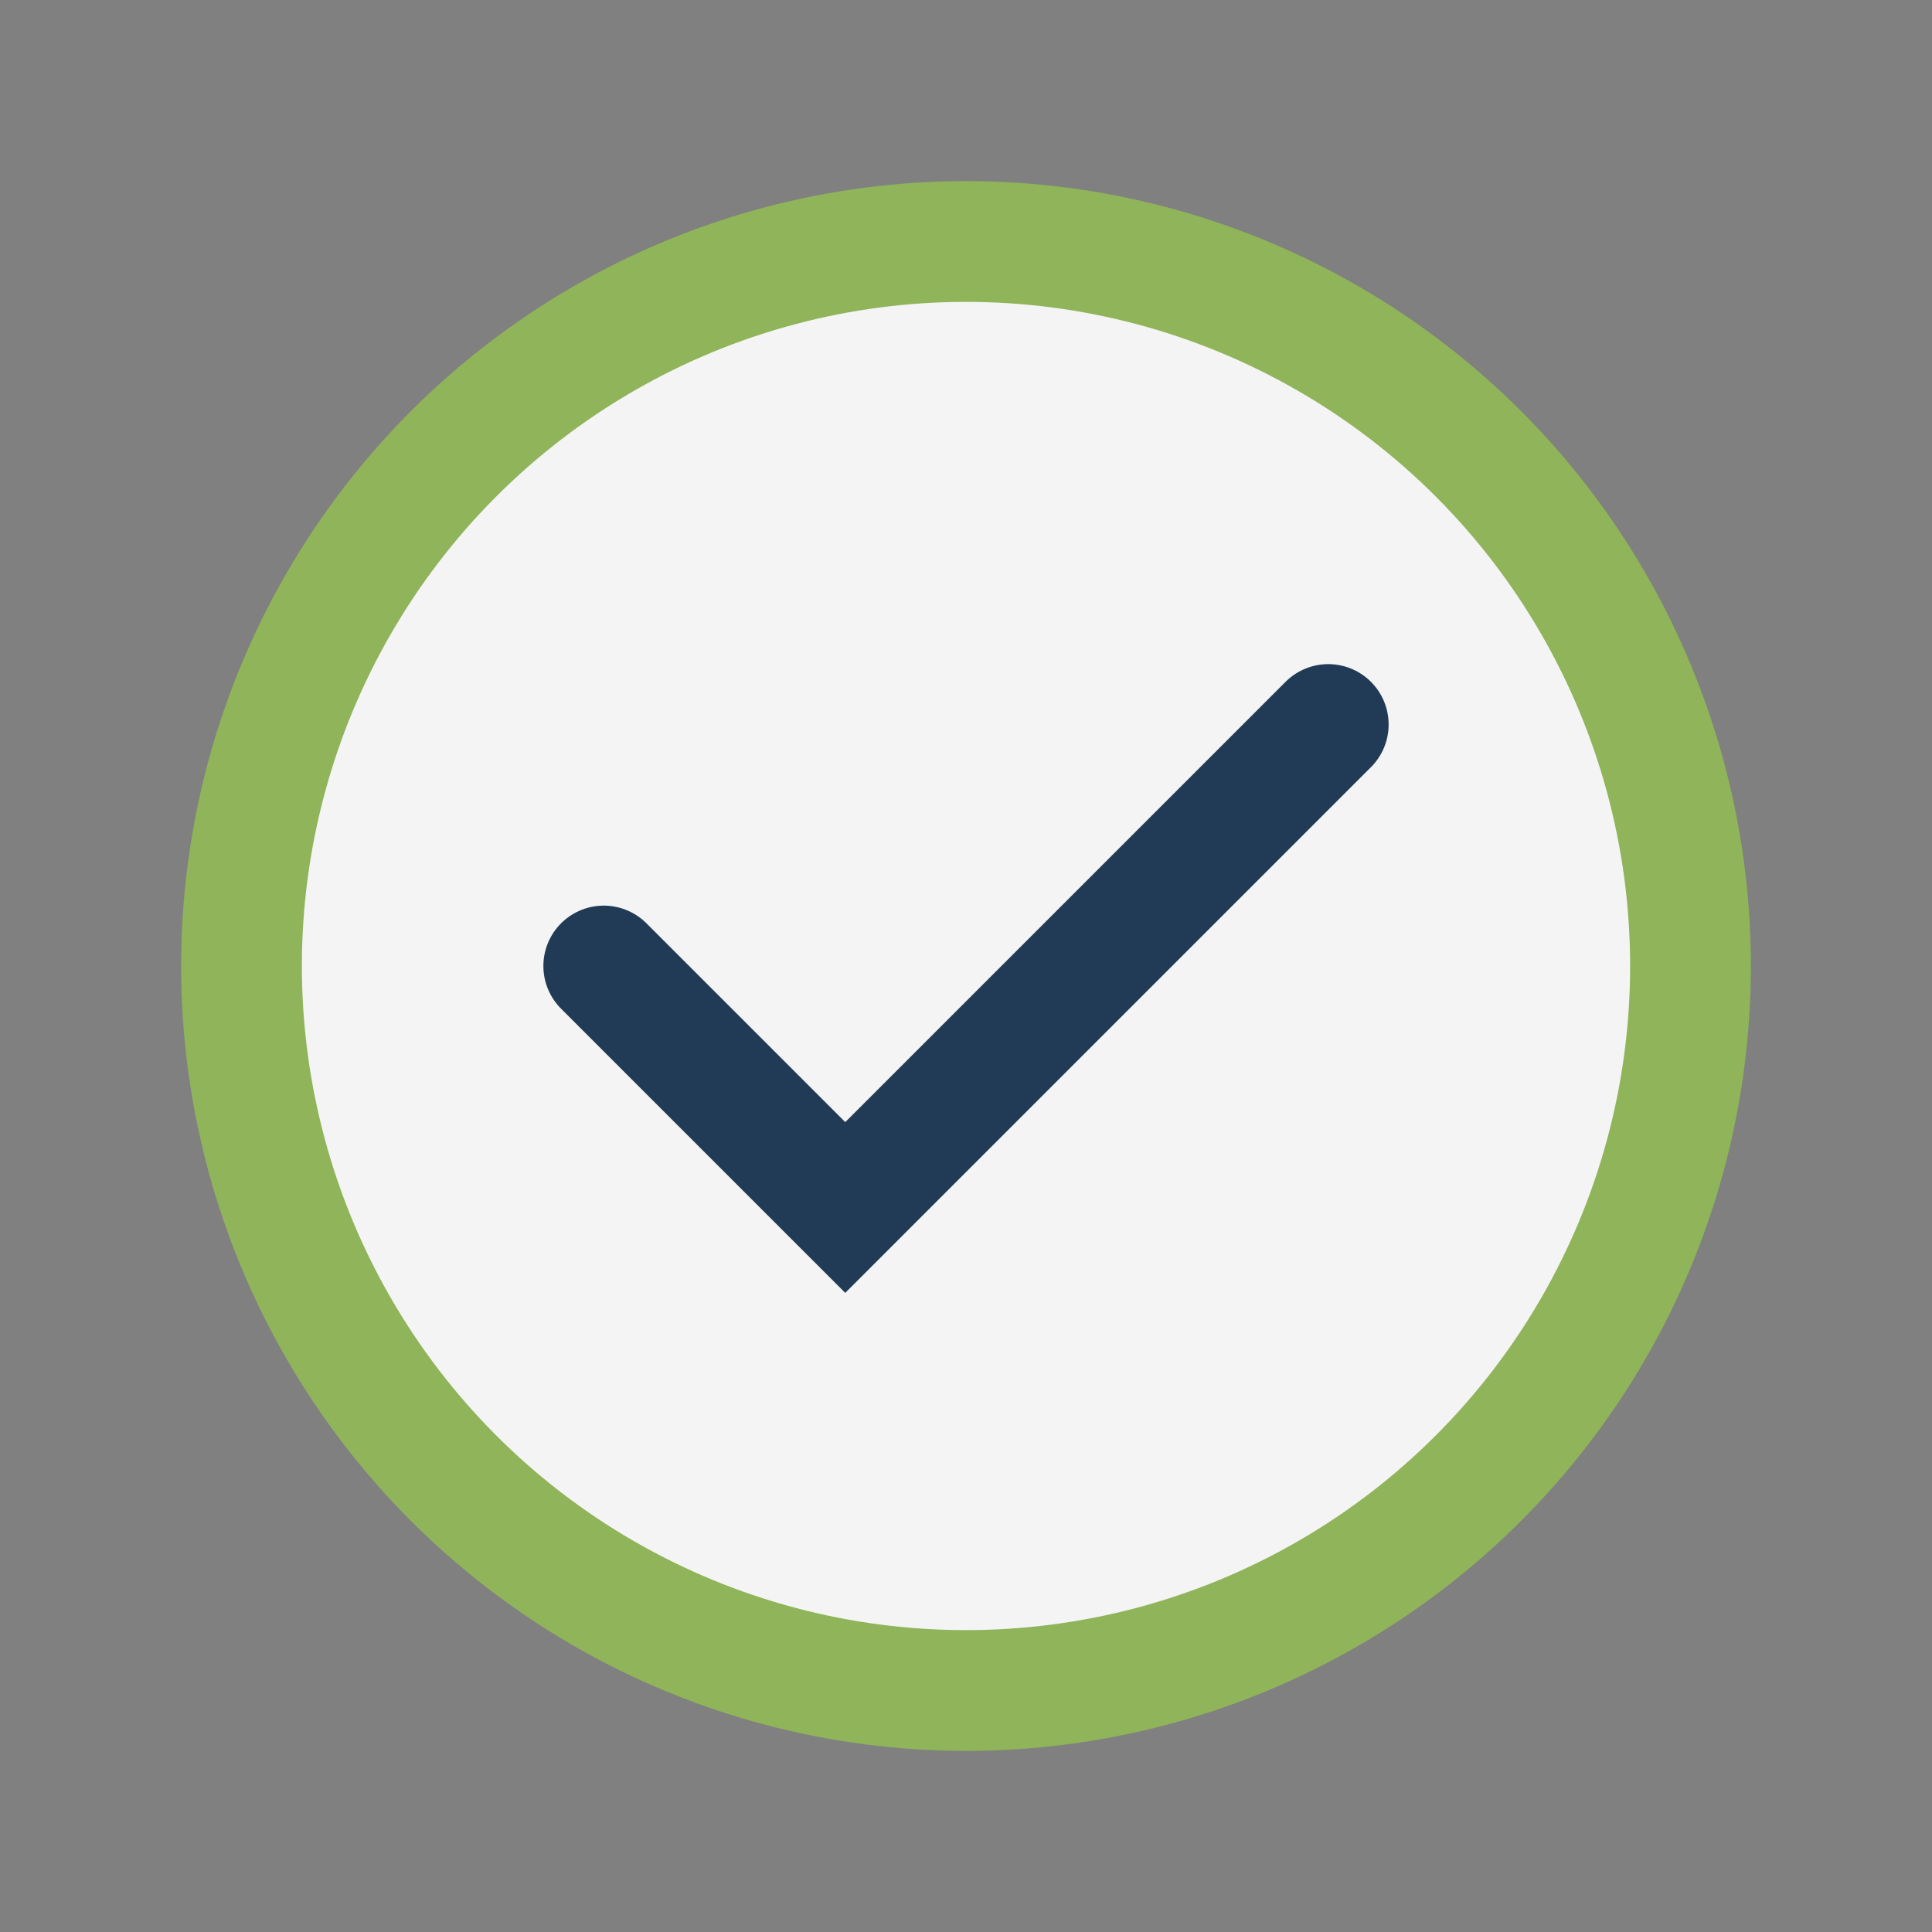
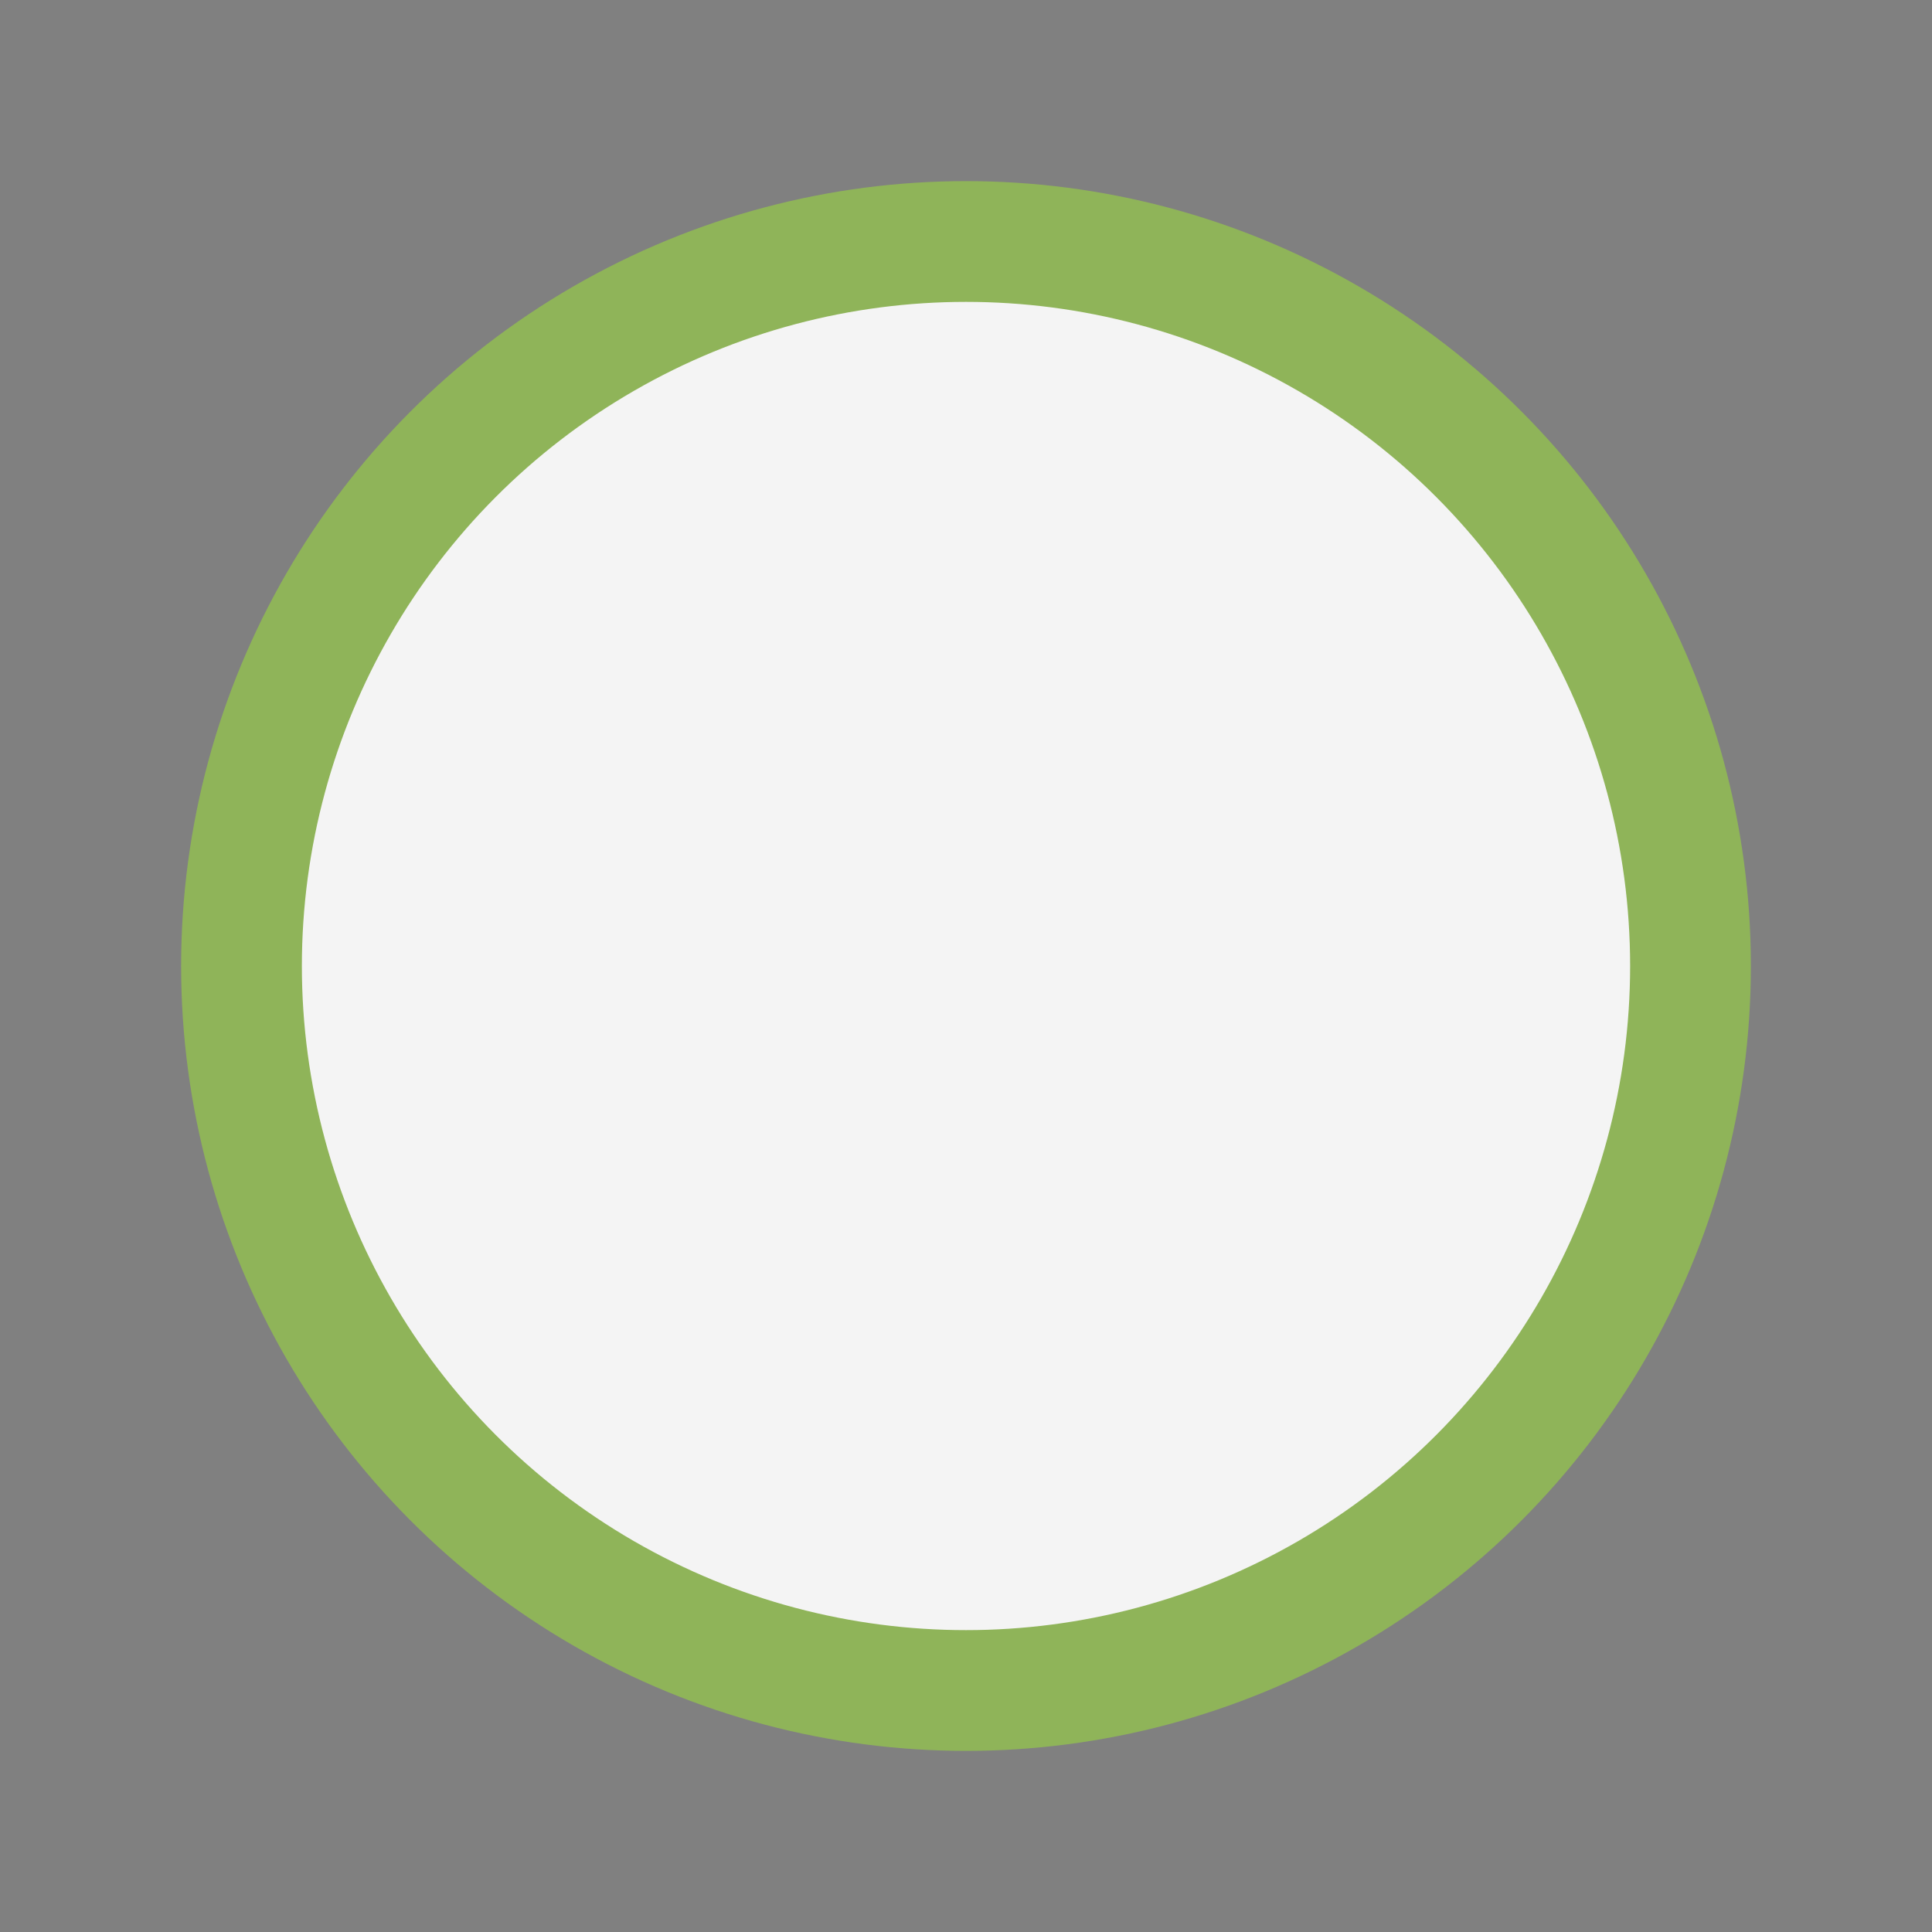
<svg xmlns="http://www.w3.org/2000/svg" width="32" height="32" viewBox="0 0 32 32">
  <rect x="0" y="0" width="32" height="32" fill="#808080" stroke="none" />
  <circle cx="16" cy="16" r="12" fill="#F4F4F4" stroke="#8FB459" stroke-width="2" />
-   <path d="M10 16l4 4 8-8" fill="none" stroke="#213B56" stroke-width="2" stroke-linecap="round" />
</svg>